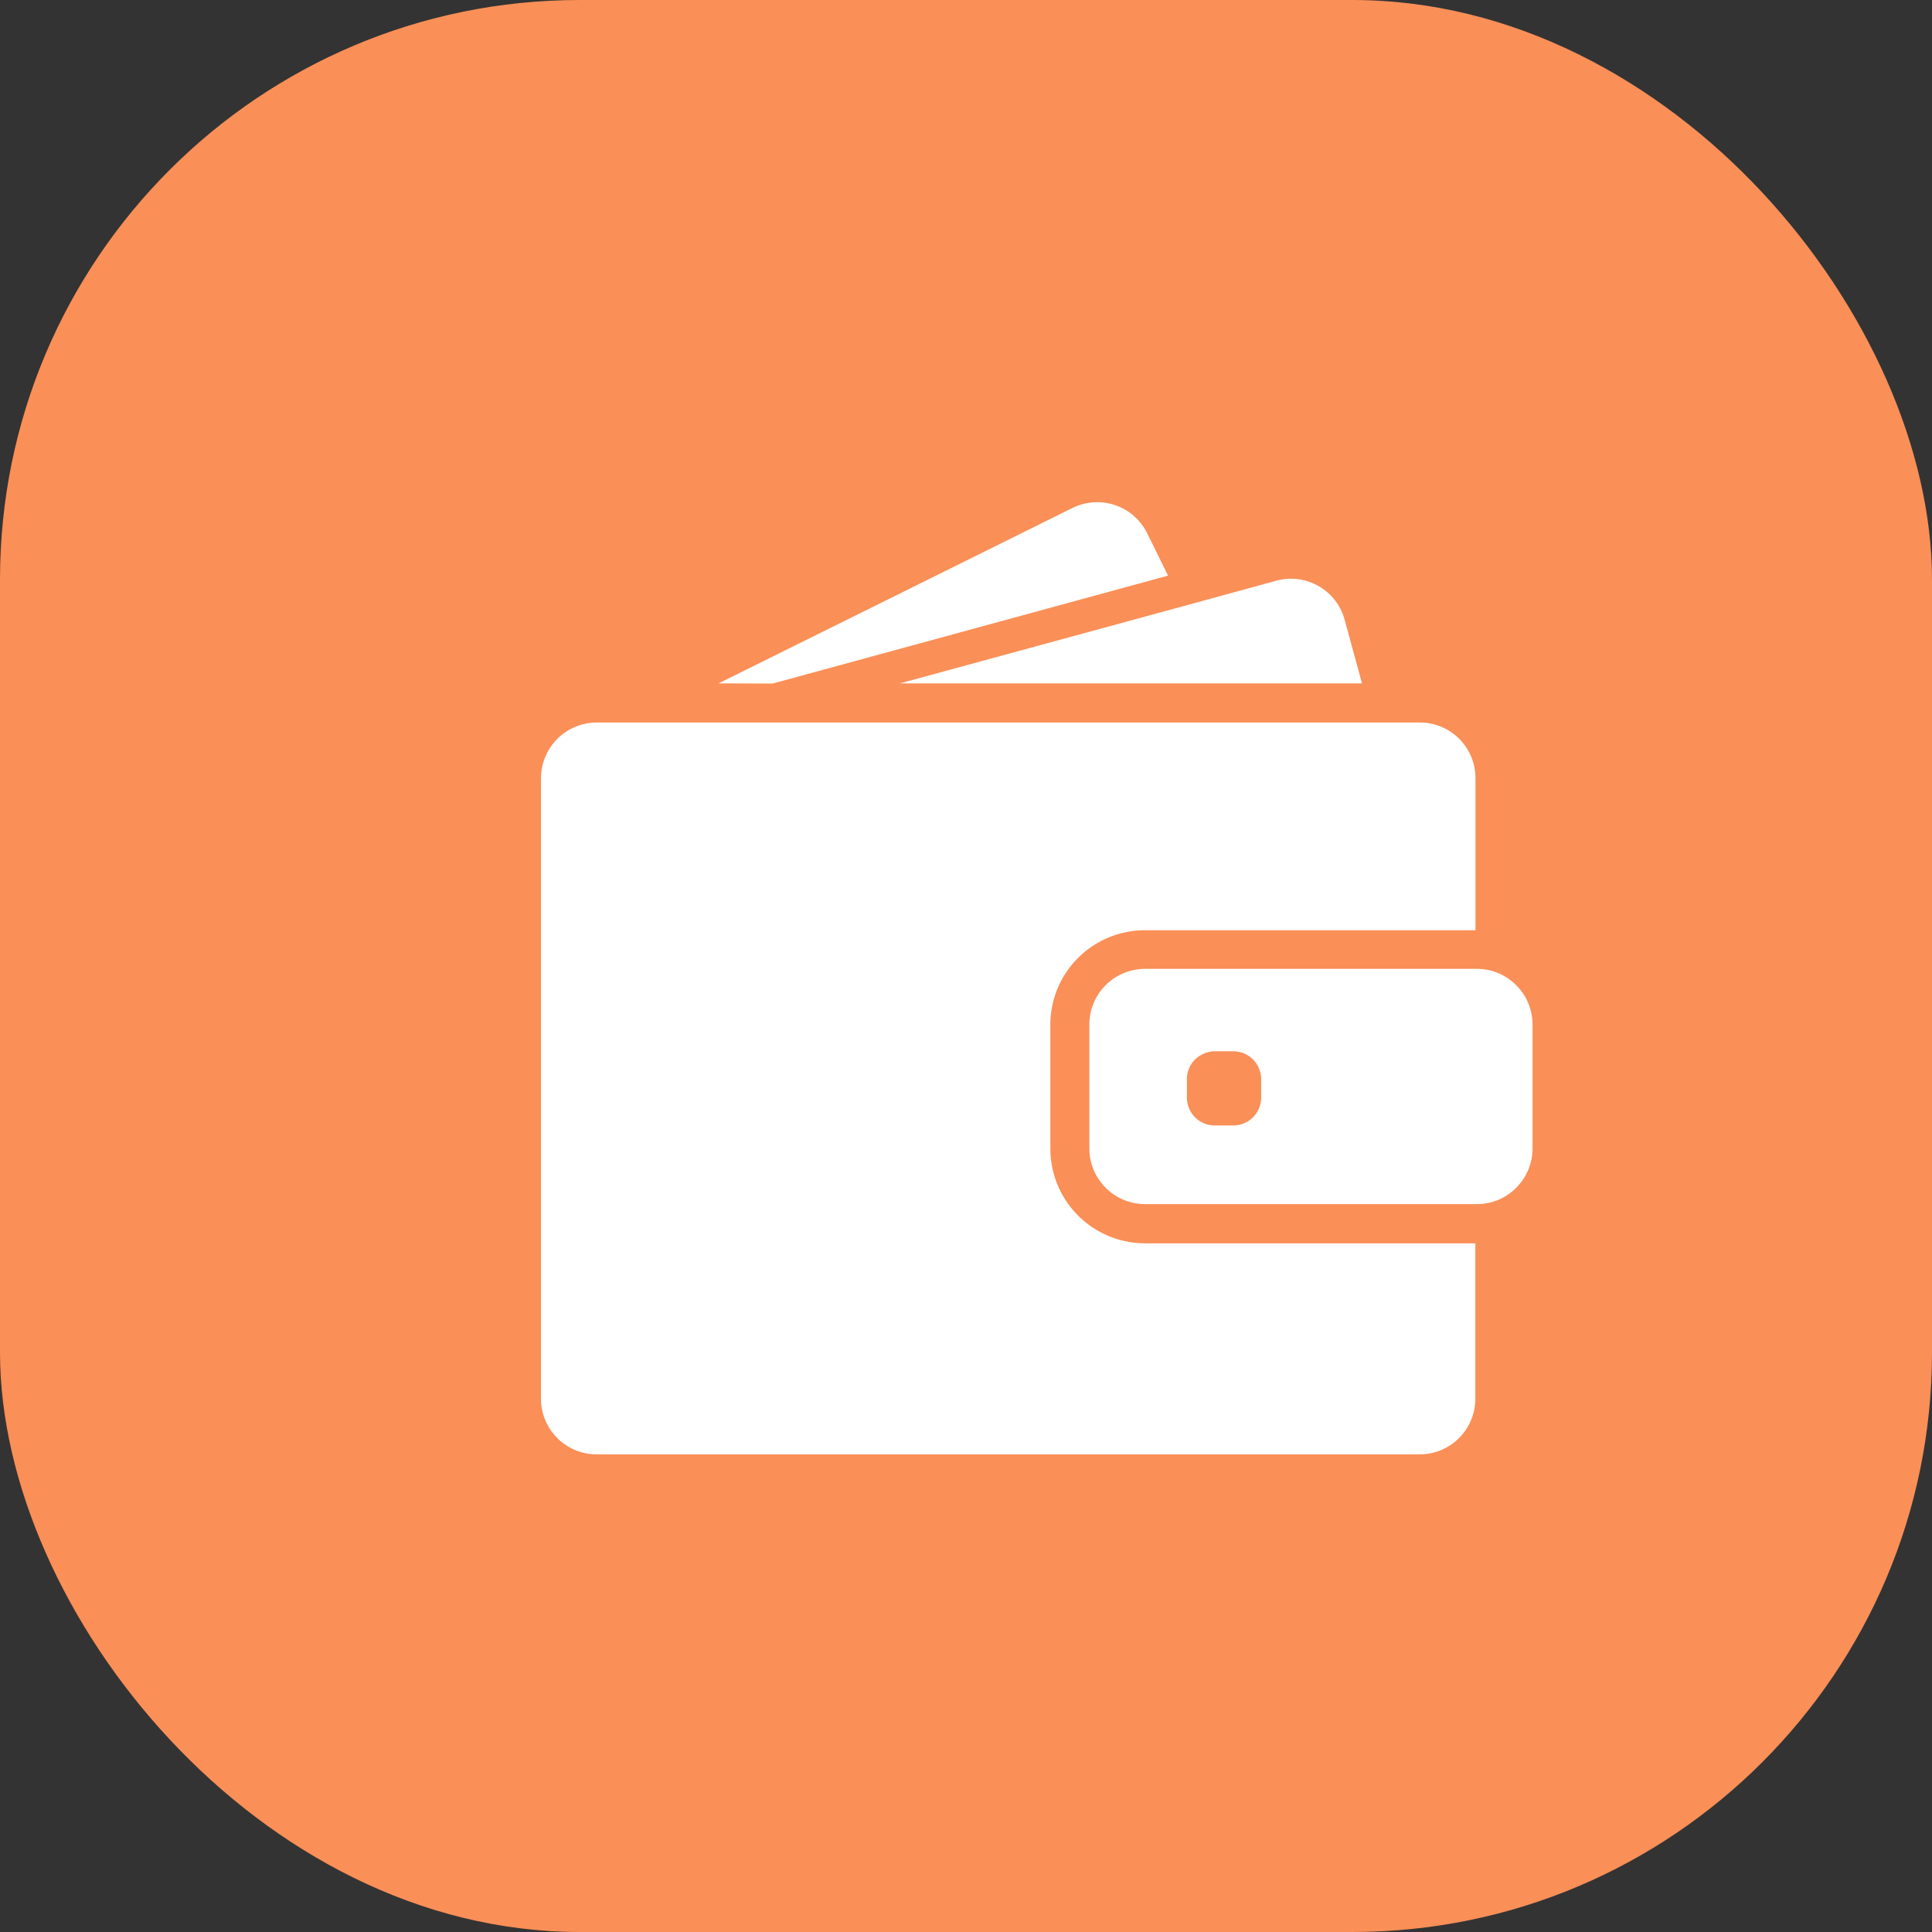
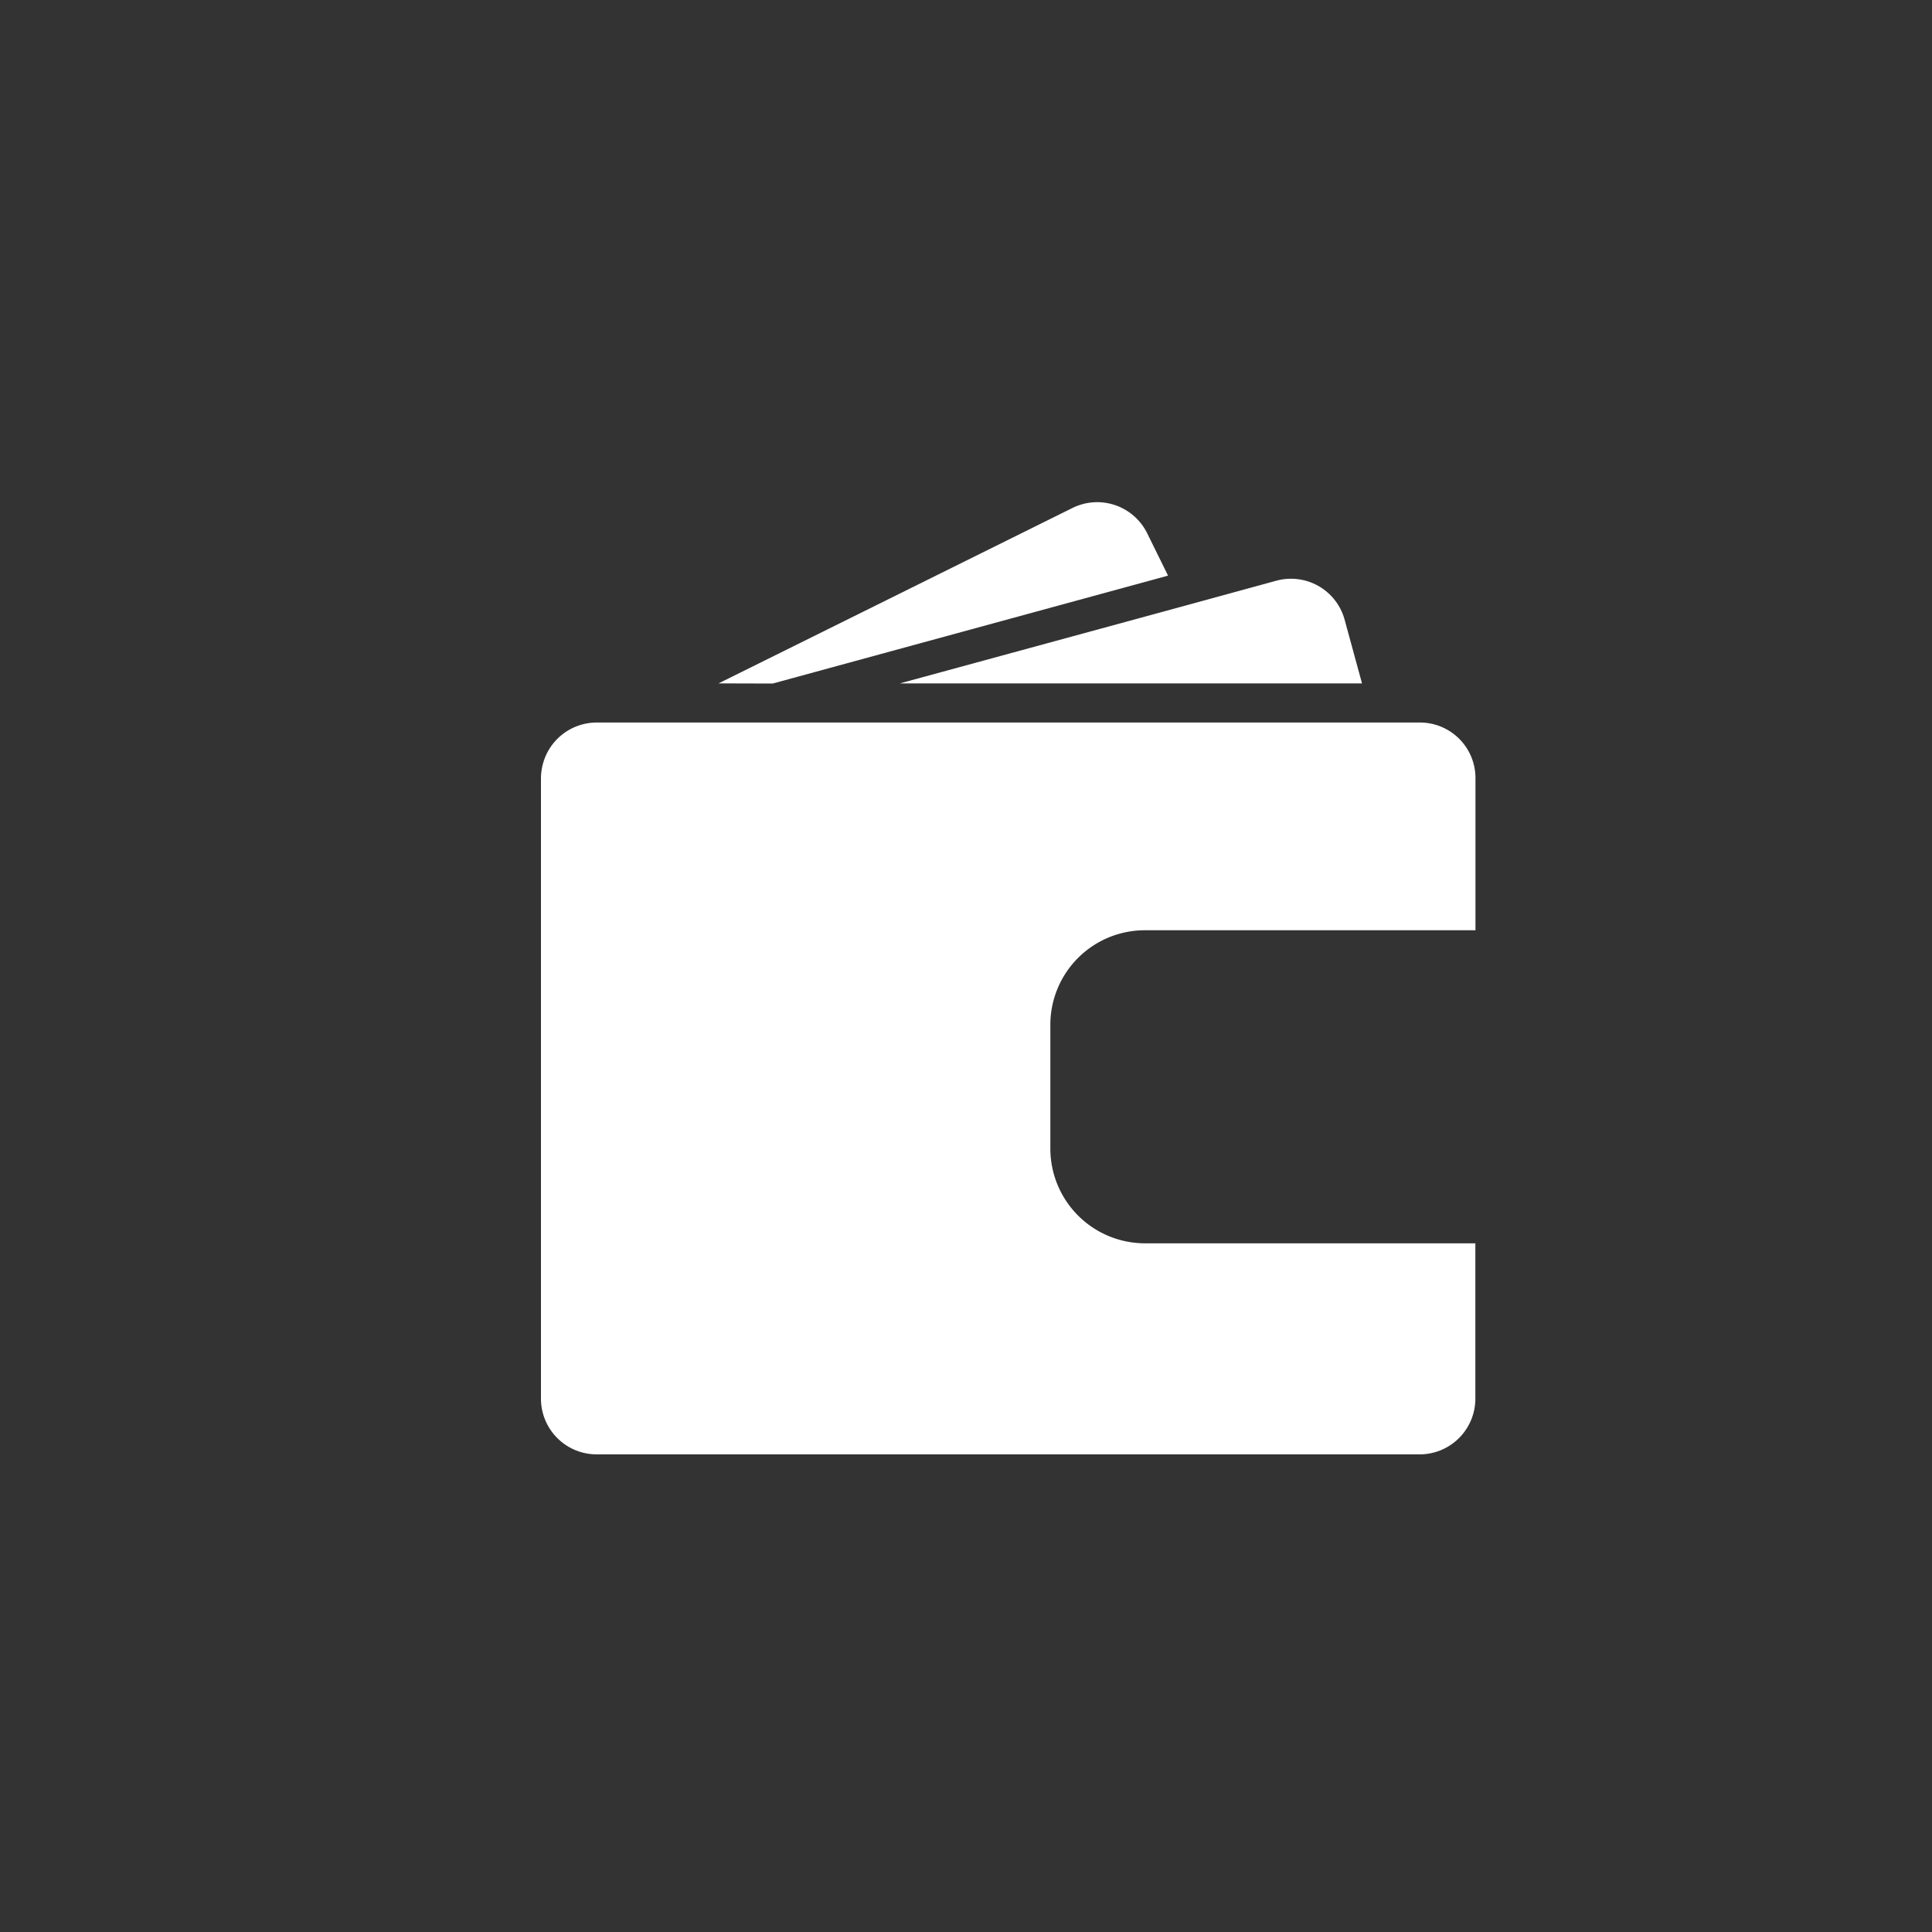
<svg xmlns="http://www.w3.org/2000/svg" width="50" height="50" viewBox="0 0 50 50">
  <rect x="0" y="0" width="50" height="50" fill="#333333" stroke="none" />
  <g id="Group_234" data-name="Group 234" transform="translate(-268 -559)">
-     <rect id="Rectangle_158" data-name="Rectangle 158" width="50" height="50" rx="15" transform="translate(268 559)" fill="#fa8f57" />
    <g id="wallet-filled-money-tool" transform="translate(282 554.16)">
      <g id="Group_233" data-name="Group 233" transform="translate(0 17.84)">
        <path id="Path_7342" data-name="Path 7342" d="M160.9,22.53l10.232-2.793-.542-1.1a1.442,1.442,0,0,0-1.931-.651l-9.16,4.54Z" transform="translate(-154.903 -17.84)" fill="#fff" />
        <path id="Path_7343" data-name="Path 7343" d="M332.125,86.46a1.44,1.44,0,0,0-.38.052l-2.4.657-7.341,2h11.964l-.45-1.649A1.439,1.439,0,0,0,332.125,86.46Z" transform="translate(-312.719 -84.482)" fill="#fff" />
        <path id="Path_7344" data-name="Path 7344" d="M22.747,215.56H1.444a1.443,1.443,0,0,0-1.392,1.064A1.492,1.492,0,0,0,0,217v16.057A1.442,1.442,0,0,0,1.441,234.5h21.3a1.442,1.442,0,0,0,1.441-1.441v-4.021H15.633a2.452,2.452,0,0,1-2.45-2.45v-3.205a2.446,2.446,0,0,1,2.447-2.447h8.555V217A1.437,1.437,0,0,0,22.747,215.56Z" transform="translate(0 -209.861)" fill="#fff" />
-         <path id="Path_7345" data-name="Path 7345" d="M503.4,437.139a1.441,1.441,0,0,0-.5-.3,1.47,1.47,0,0,0-.467-.078h-8.592A1.442,1.442,0,0,0,492.4,438.2v3.208a1.442,1.442,0,0,0,1.441,1.441h8.592a1.469,1.469,0,0,0,.467-.078,1.4,1.4,0,0,0,.5-.3,1.436,1.436,0,0,0,.47-1.064V438.2A1.436,1.436,0,0,0,503.4,437.139Zm-6.554,2.954a.721.721,0,0,1-.721.721h-.479a.721.721,0,0,1-.721-.721v-.478a.706.706,0,0,1,.277-.565.728.728,0,0,1,.444-.156h.479a.721.721,0,0,1,.721.721v.478Z" transform="translate(-478.208 -424.687)" fill="#fff" />
      </g>
    </g>
  </g>
</svg>